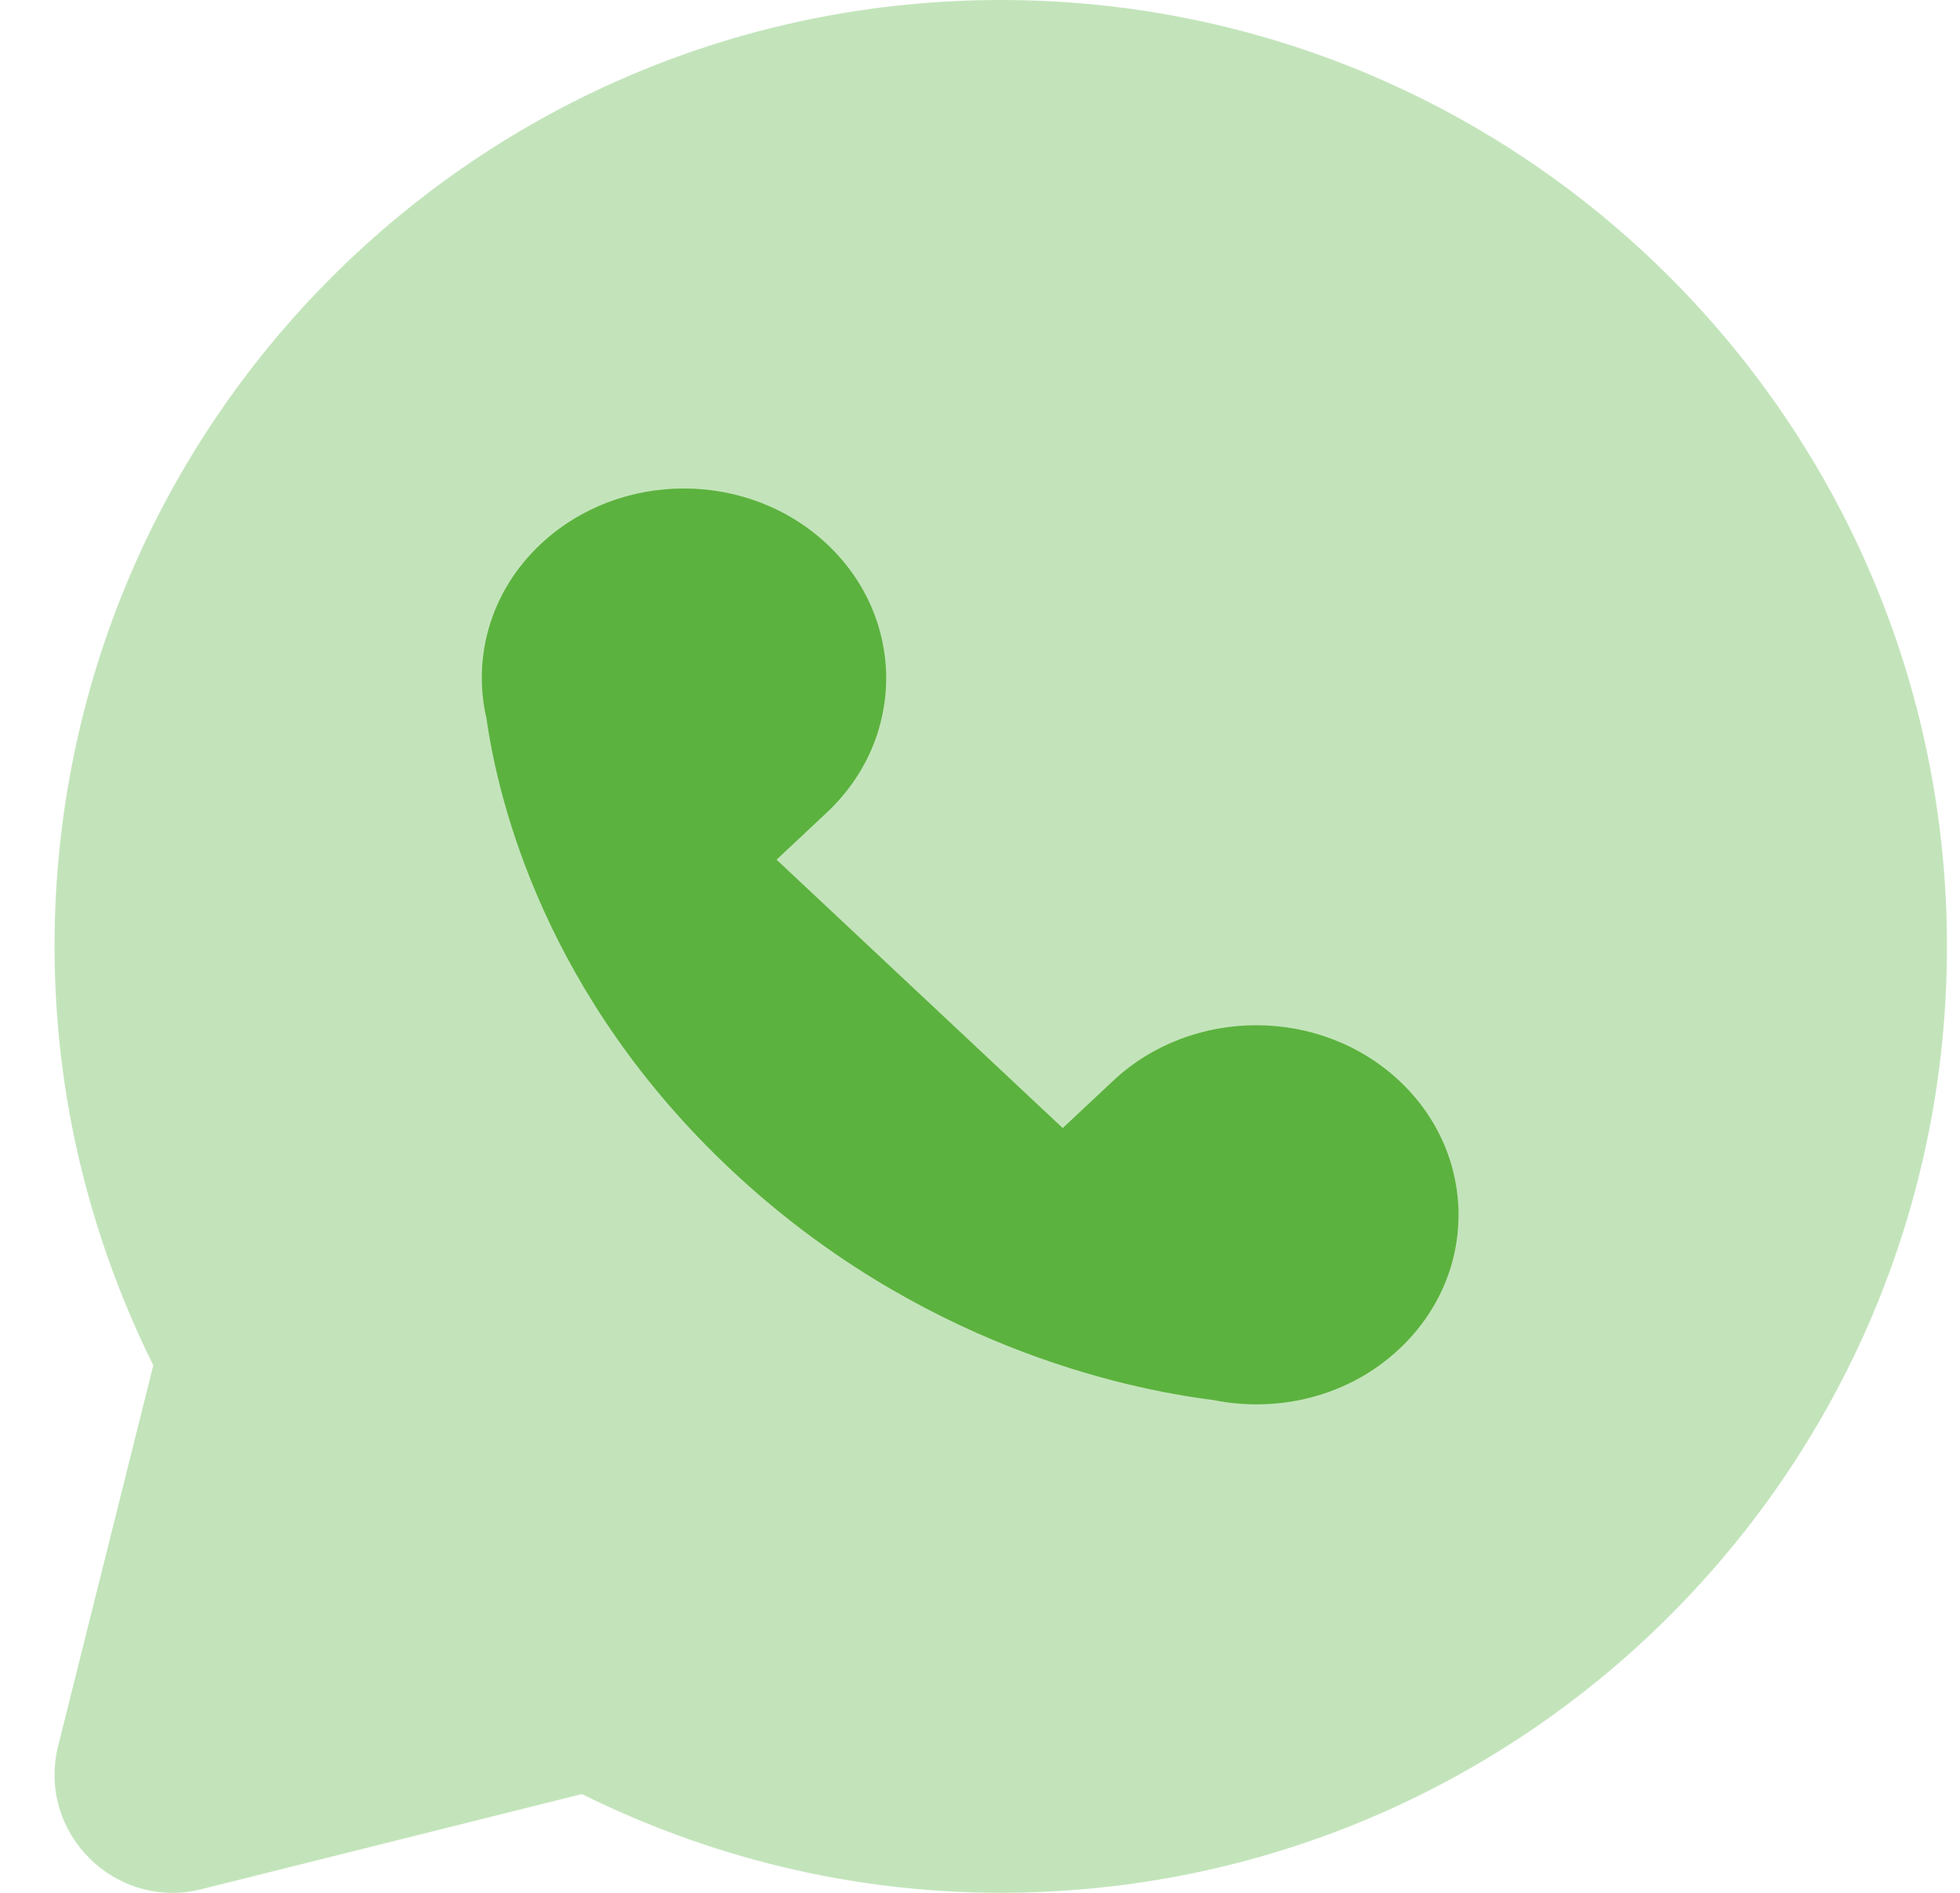
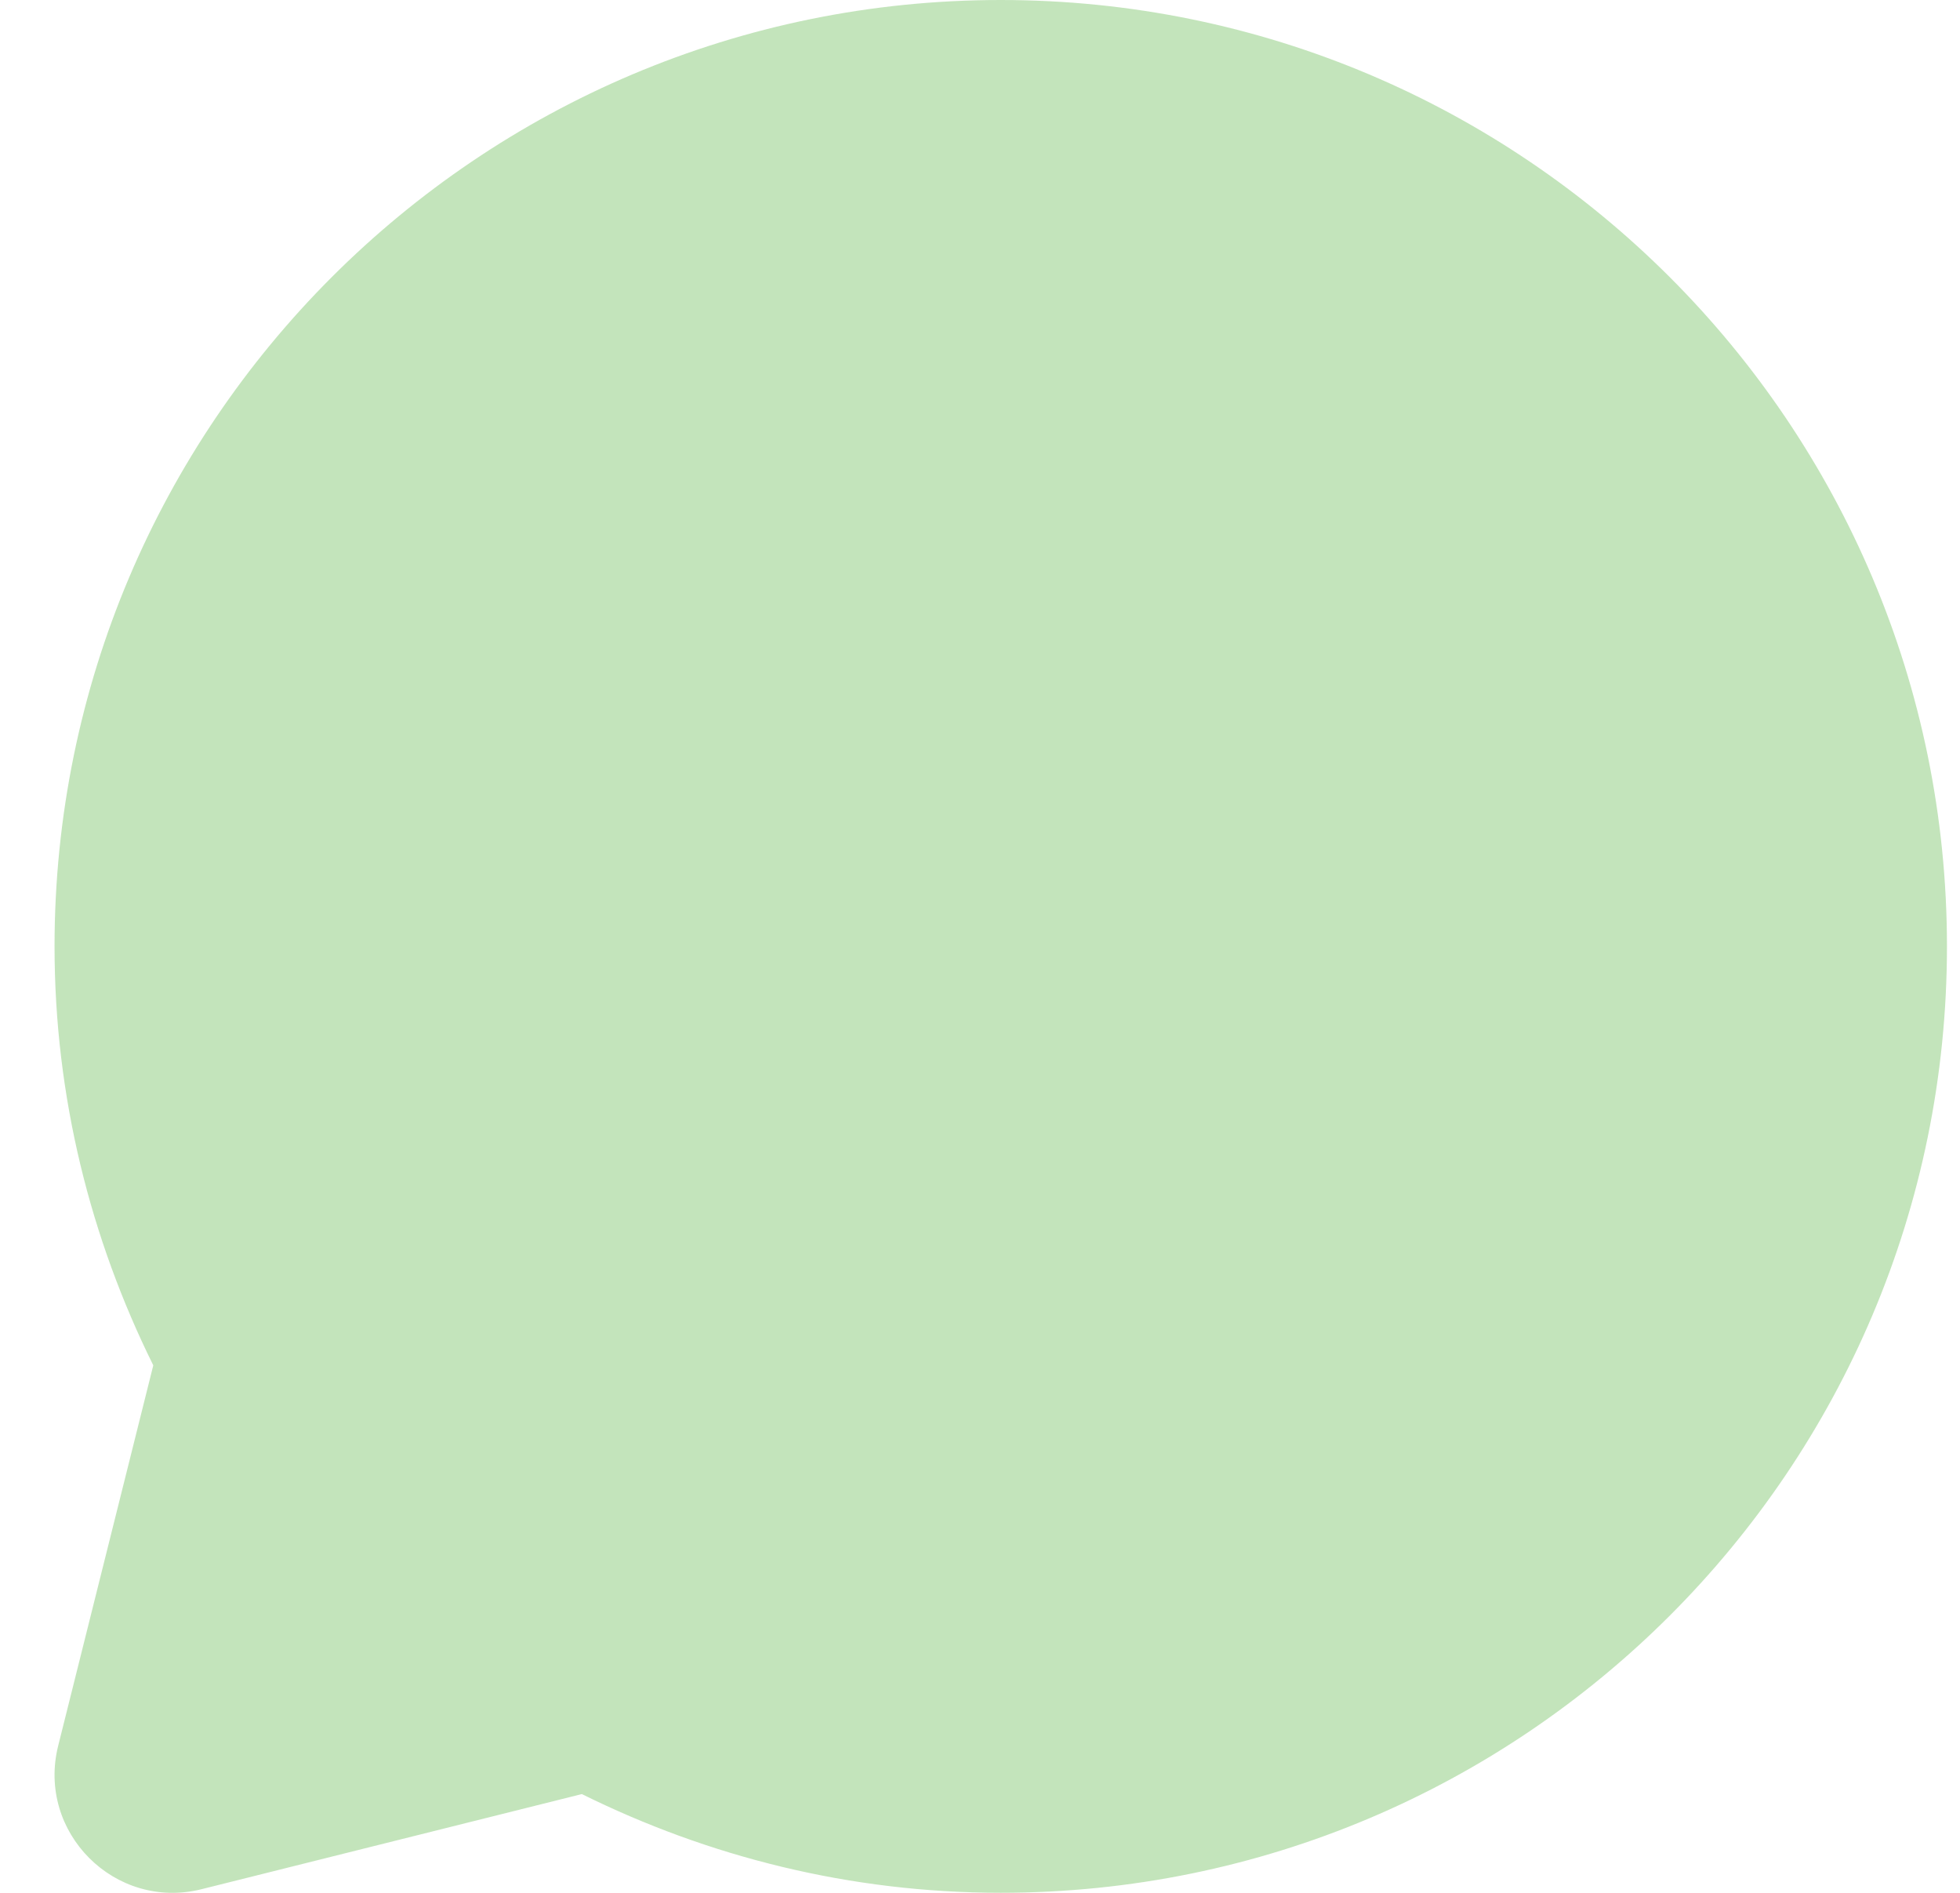
<svg xmlns="http://www.w3.org/2000/svg" width="29" height="28" viewBox="0 0 29 28" fill="none">
  <path opacity="0.35" d="M14.807 0C7.075 0 0.807 6.268 0.807 14C0.807 16.228 1.342 18.327 2.268 20.197L0.861 25.824C0.54 27.105 1.701 28.267 2.983 27.946L8.609 26.539C10.48 27.465 12.578 27.999 14.807 27.999C22.539 27.999 28.807 21.732 28.807 14C28.807 6.268 22.539 0 14.807 0Z" fill="#55B23E" />
-   <path d="M20.704 15.988C19.535 14.892 17.639 14.892 16.47 15.988L15.724 16.687L11.49 12.717L12.235 12.018C13.404 10.921 13.404 9.144 12.235 8.048C11.066 6.952 9.17 6.952 8.001 8.048C7.254 8.748 6.989 9.726 7.198 10.627C7.375 11.873 8.073 14.732 10.823 17.31C13.573 19.889 16.623 20.543 17.951 20.71C18.912 20.905 19.955 20.657 20.702 19.956C21.873 18.86 21.873 17.084 20.704 15.988Z" fill="#5CB23E" />
</svg>